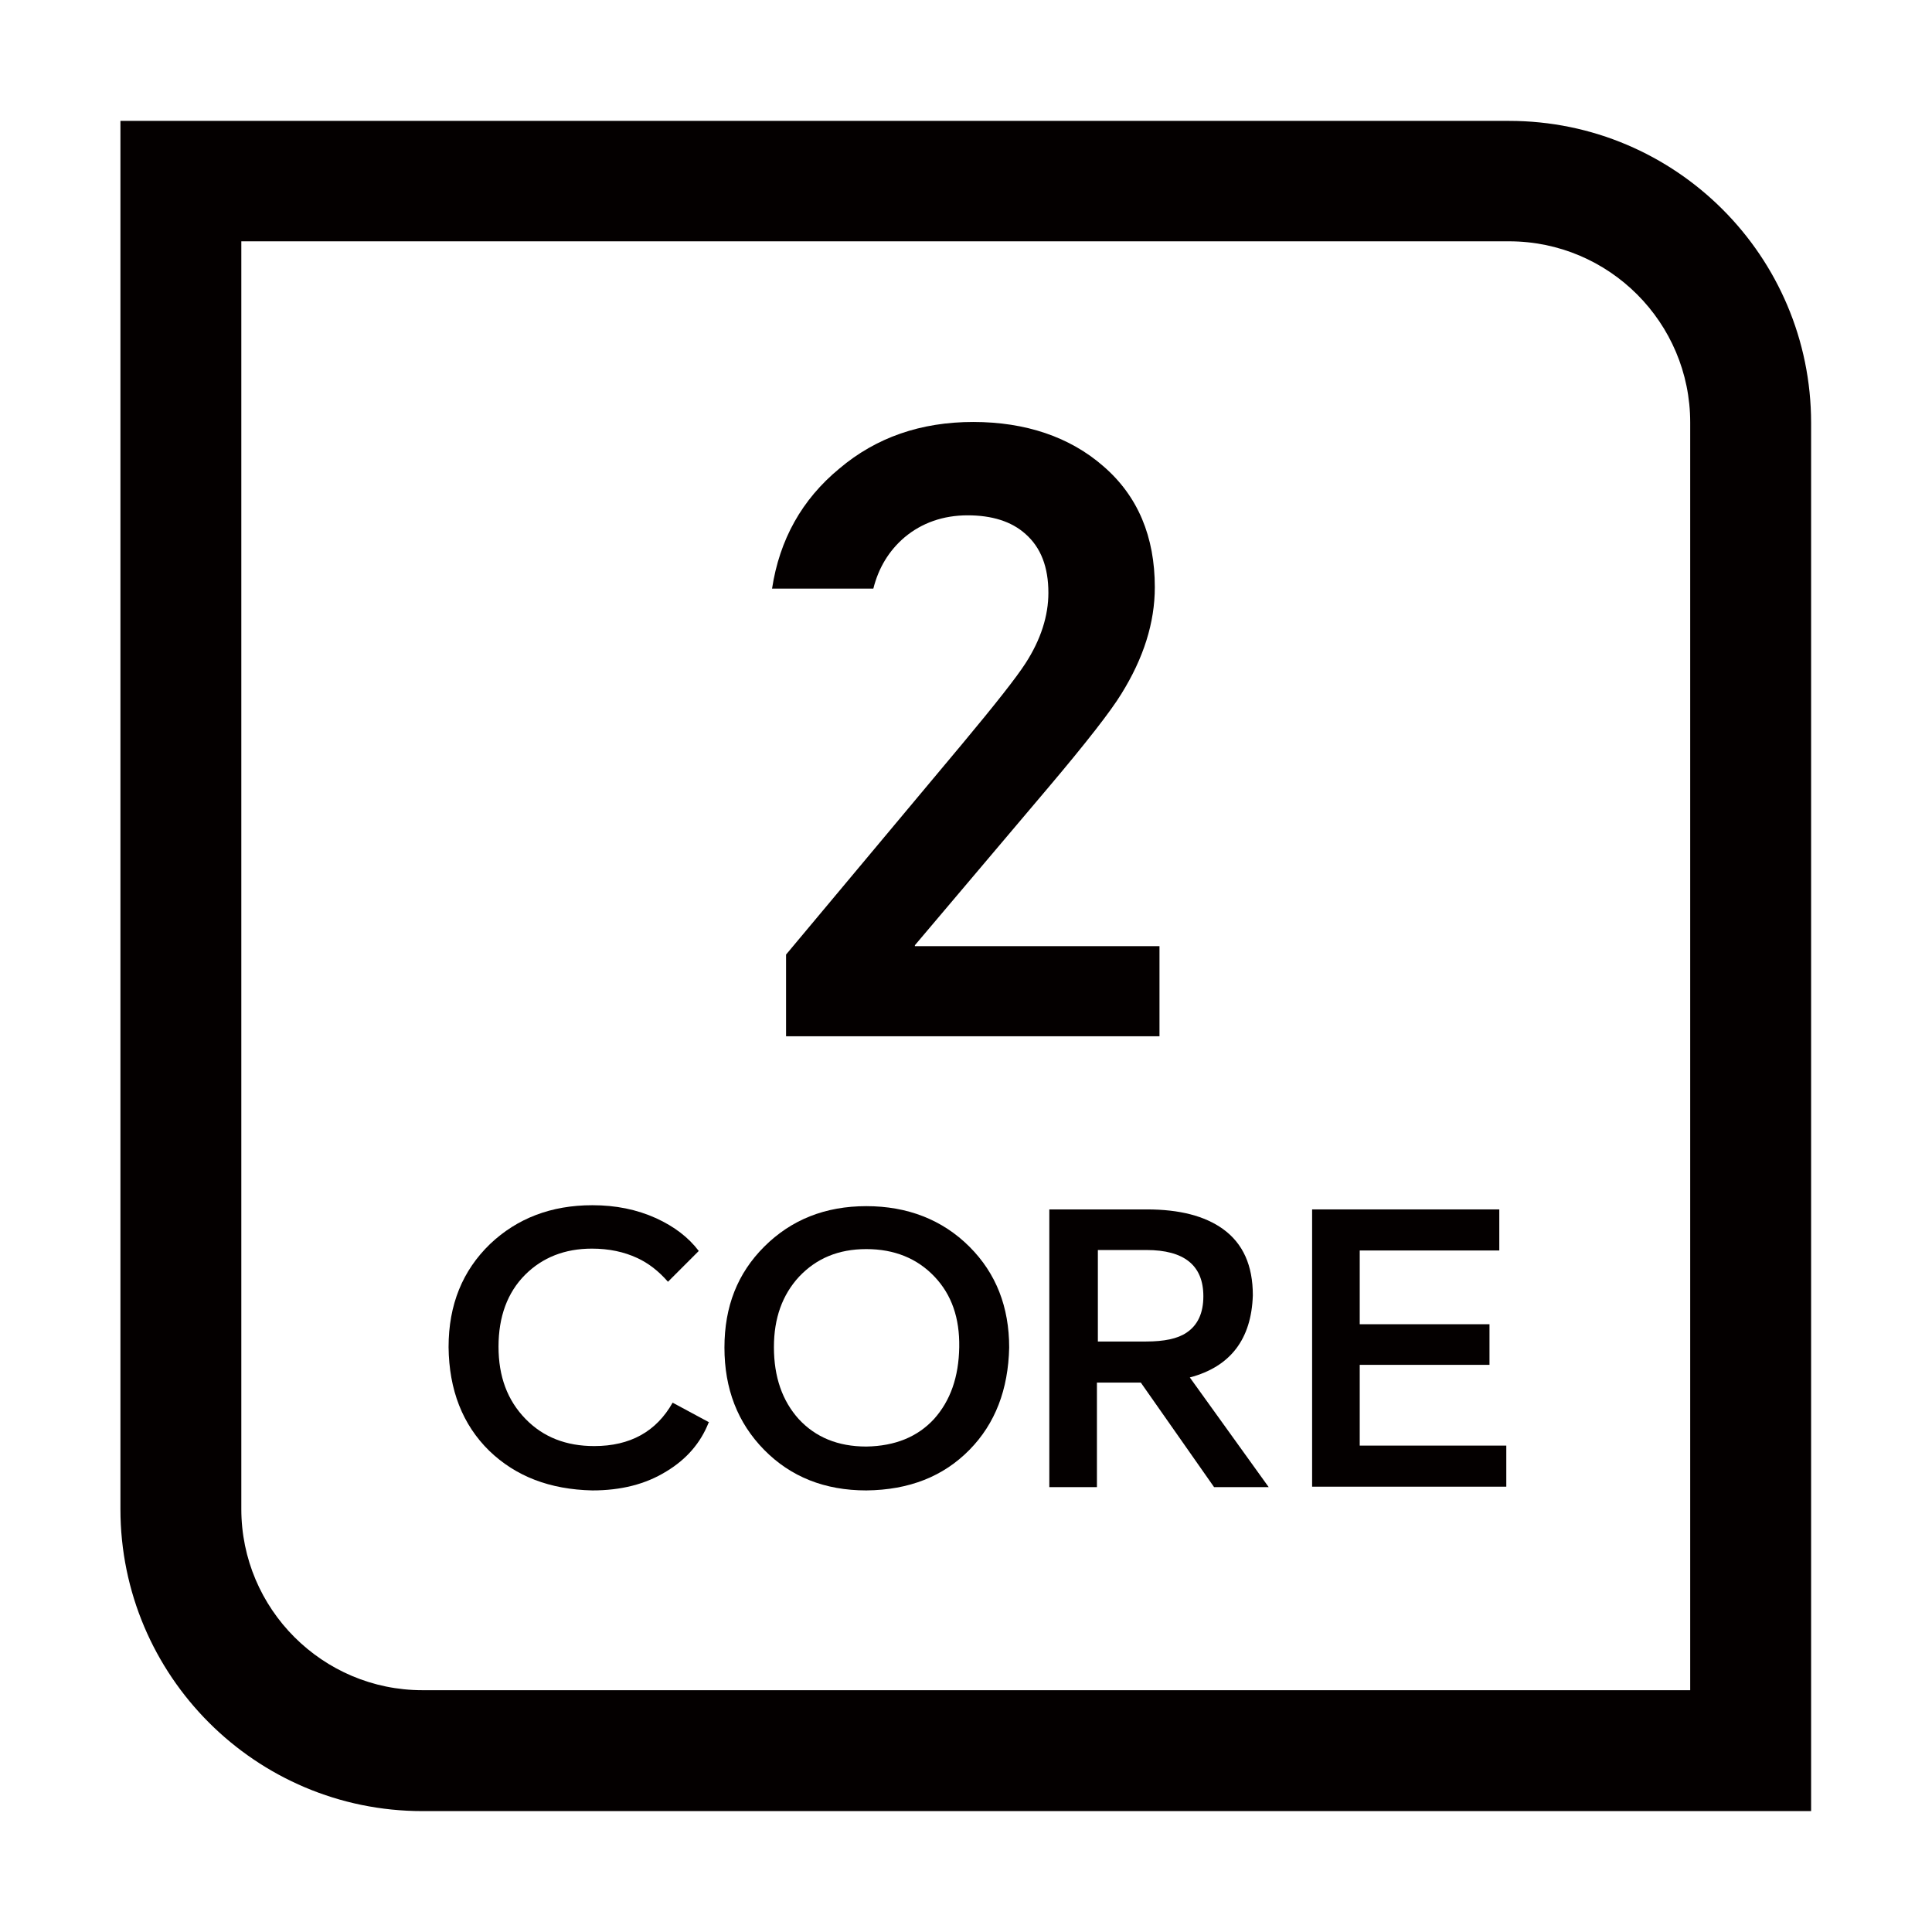
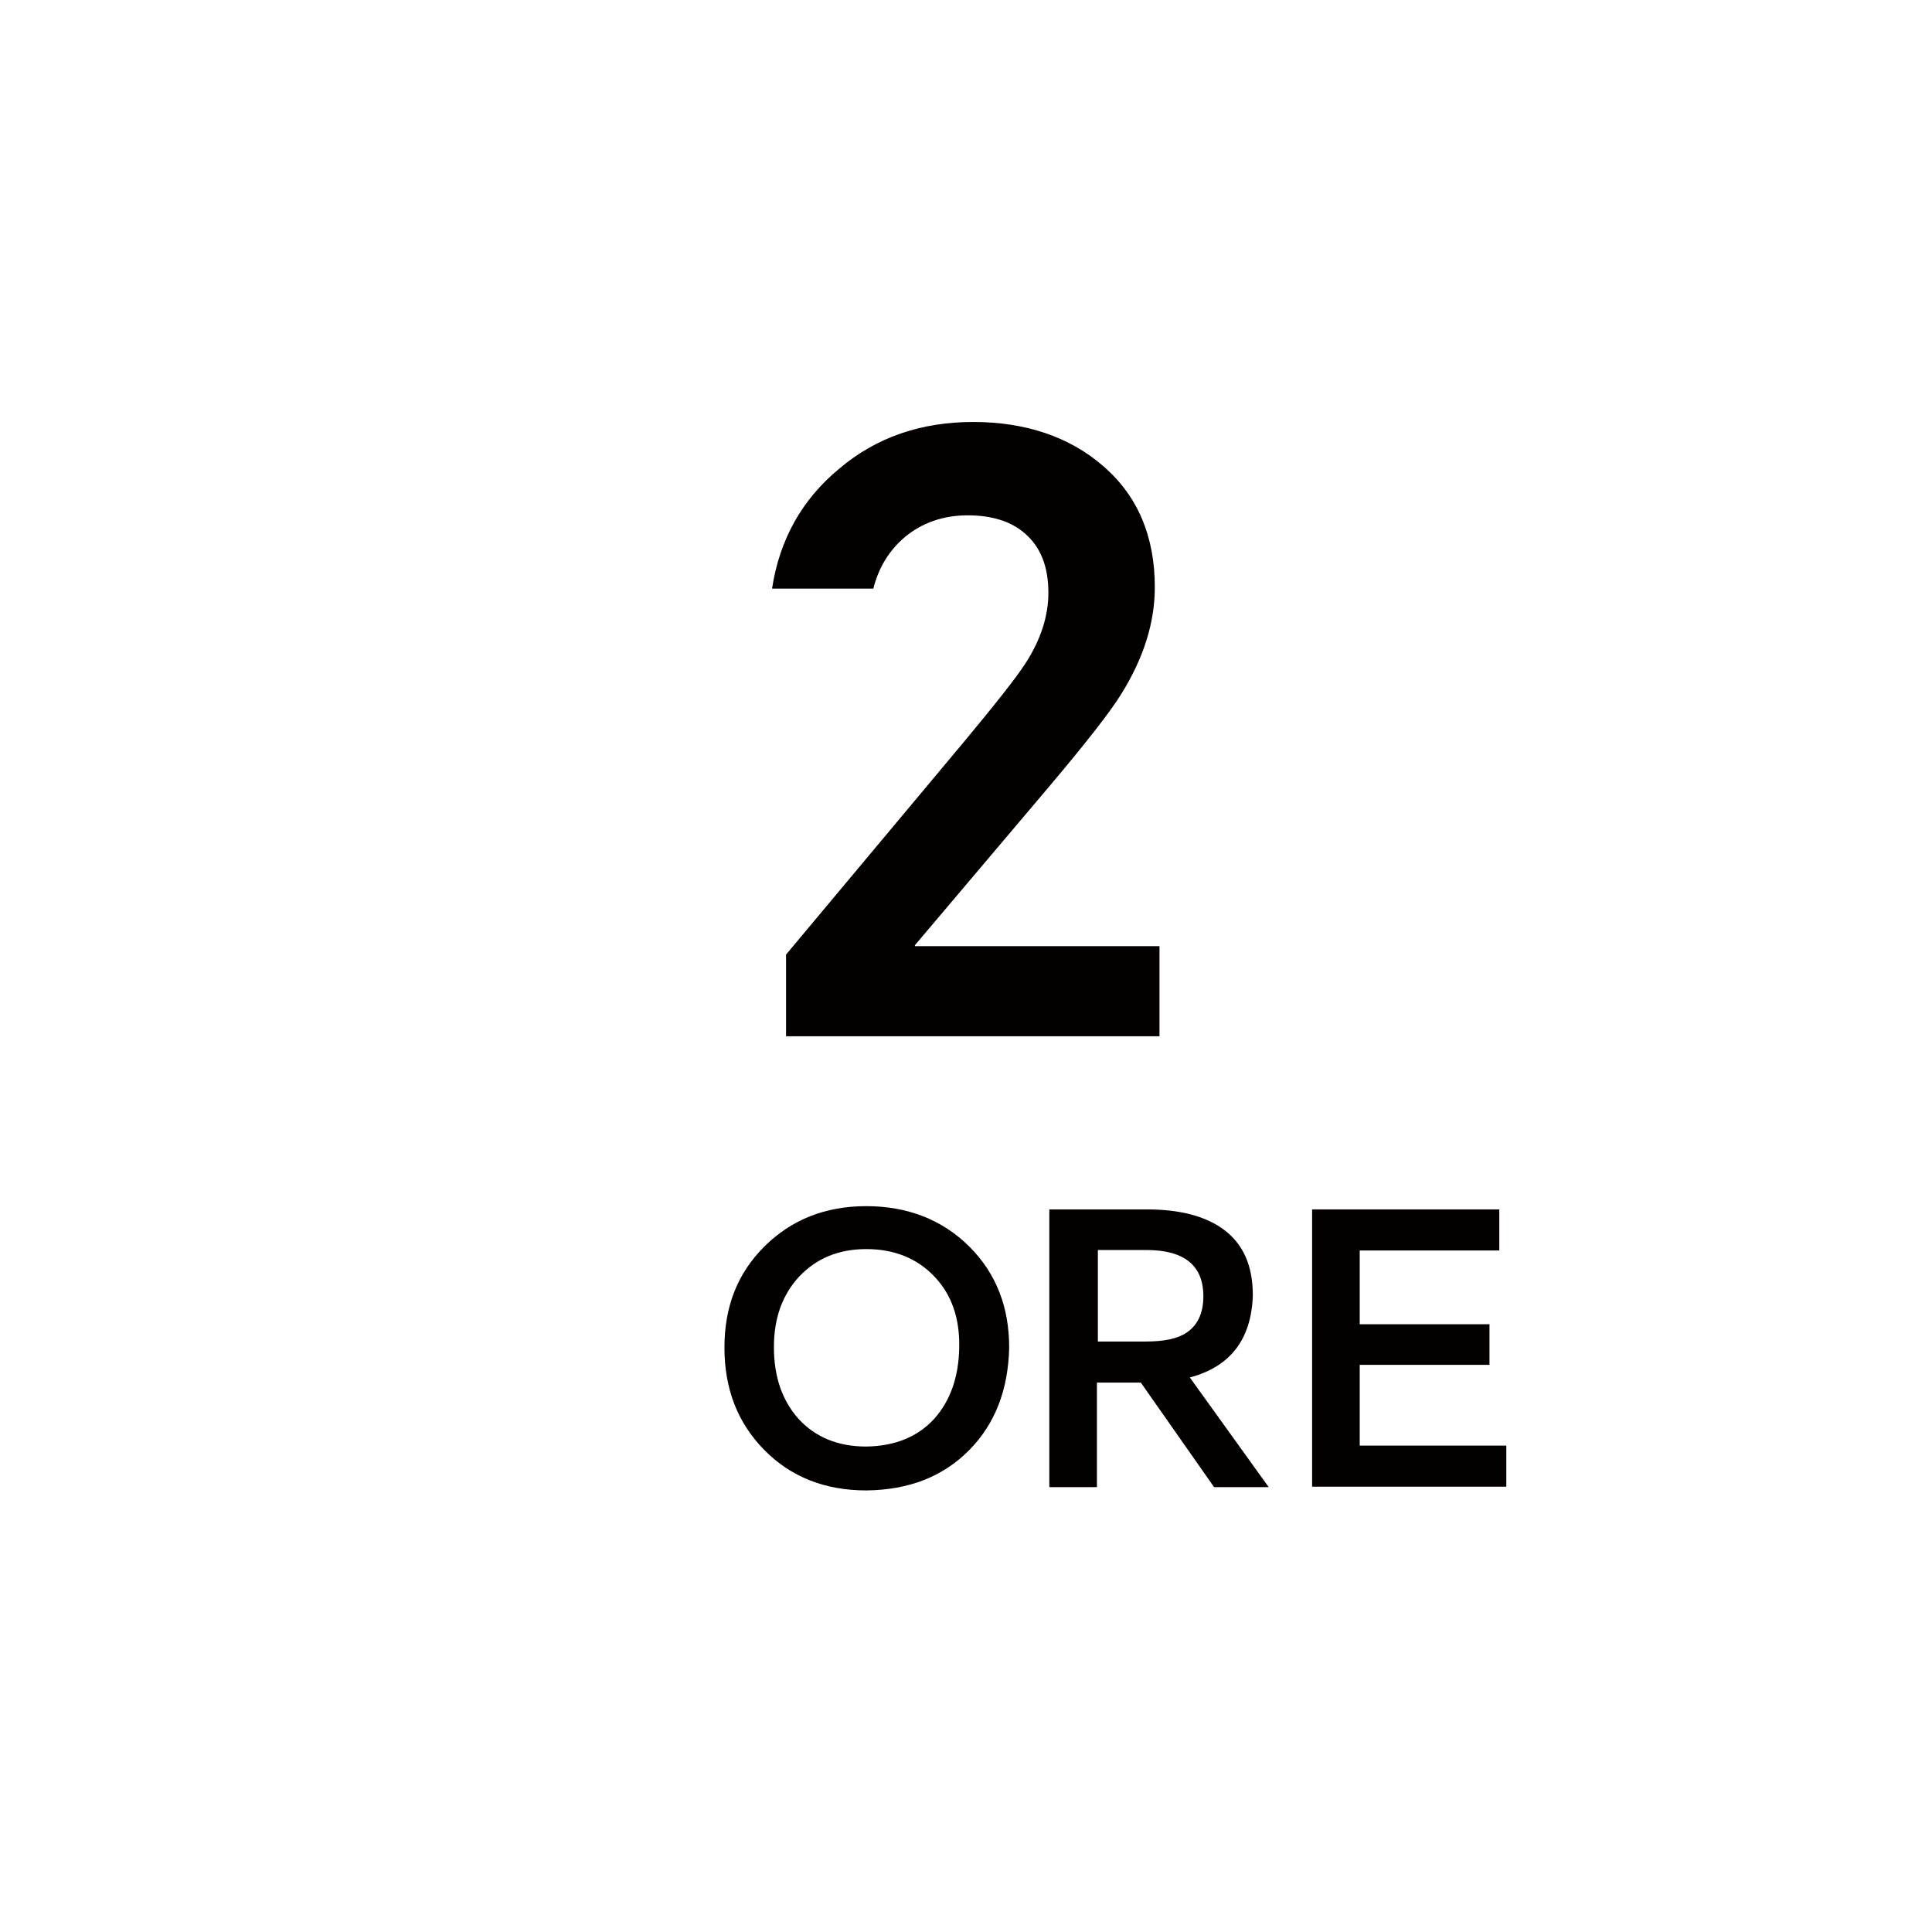
<svg xmlns="http://www.w3.org/2000/svg" width="800" height="800" viewBox="0 0 800 800" fill="none">
-   <rect width="800" height="800" fill="white" />
-   <path d="M749.939 749.937H174.921C105.918 749.937 49.866 693.884 49.866 624.882V50.057H624.884C693.887 50.057 749.939 106.11 749.939 175.112V750.13V749.937ZM99.927 99.924V624.882C99.927 666.245 133.558 699.876 174.921 699.876H699.878V174.918C699.878 133.556 666.247 99.924 624.884 99.924H99.927Z" fill="#040000" />
-   <path d="M293.404 589.125C290.118 597.436 284.32 604.201 276.008 609.226C267.311 614.638 257.067 617.151 245.276 617.151C227.688 616.764 213.578 611.352 202.561 600.722C191.544 589.898 185.938 575.595 185.745 557.813C185.745 540.224 191.544 526.114 202.947 515.097C214.158 504.467 228.267 499.055 245.276 499.055C254.941 499.055 263.638 500.794 271.756 504.467C279.294 507.946 285.093 512.391 289.345 517.996L276.588 530.753C272.723 526.308 268.47 523.022 263.832 520.896C258.42 518.383 252.235 517.03 245.083 517.03C233.873 517.03 224.595 520.702 217.444 527.854C210.099 535.199 206.426 545.249 206.426 557.62C206.426 569.99 210.099 579.847 217.637 587.578C224.982 595.117 234.453 598.789 246.05 598.789C260.932 598.789 271.756 592.797 278.521 580.814L293.597 588.931L293.404 589.125Z" fill="#040000" />
  <path d="M358.735 617.151C341.532 617.151 327.423 611.546 316.406 600.335C305.389 589.125 299.977 575.015 299.977 558.006C299.977 540.997 305.389 527.274 316.406 516.257C327.616 505.047 341.726 499.441 358.735 499.441C375.744 499.441 390.24 505.047 401.45 516.257C412.467 527.274 417.879 541.191 417.879 558.006C417.493 575.402 412.081 589.511 401.45 600.335C390.626 611.352 376.517 616.958 358.735 617.151ZM320.465 557.813C320.465 570.183 323.944 580.041 330.709 587.579C337.667 595.117 346.944 598.982 358.735 598.982C370.718 598.789 379.996 594.923 386.761 587.579C393.526 580.041 397.005 570.183 397.198 557.813C397.391 545.829 394.106 536.165 386.954 528.627C379.803 521.089 370.332 517.223 358.735 517.223C347.138 517.223 338.053 521.089 330.902 528.627C323.944 536.165 320.465 545.829 320.465 557.813Z" fill="#040000" />
  <path d="M525.344 615.794H502.73L472.385 572.499H454.216V615.794H434.501V500.791H474.897C488.427 500.791 498.864 503.496 506.402 508.908C514.714 514.9 518.773 523.985 518.773 536.355C518.193 554.523 509.495 565.927 492.679 570.373L525.344 615.794ZM454.409 555.49H474.511C482.049 555.49 487.654 554.33 491.326 551.817C495.965 548.725 498.285 543.699 498.285 536.741C498.285 523.985 490.36 517.606 474.704 517.606H454.602V555.49H454.409Z" fill="#040000" />
  <path d="M543.319 615.794V500.791H620.826V517.799H563.034V548.338H616.767V565.154H563.034V598.592H623.725V615.601H543.319V615.794Z" fill="#040000" />
  <path d="M325.49 429.09V395.265L398.551 307.901C412.081 291.665 420.779 280.648 424.644 274.657C431.023 264.799 434.115 254.942 434.115 245.471C434.115 234.84 431.023 226.722 424.644 221.117C418.846 215.898 410.728 213.386 400.677 213.386C390.626 213.386 381.735 216.478 374.584 222.47C368.012 228.075 363.76 235.227 361.634 243.731H319.691C322.784 223.436 332.062 206.814 347.524 194.057C362.794 181.107 381.349 174.729 402.997 174.729C424.644 174.729 443.006 180.914 456.923 193.091C471.226 205.461 478.184 222.277 478.184 243.151C478.184 257.841 473.545 272.53 464.267 287.413C460.015 294.371 449.964 307.321 434.115 326.07L378.836 391.4V391.786H480.117V429.09H325.297H325.49Z" fill="#040000" />
</svg>